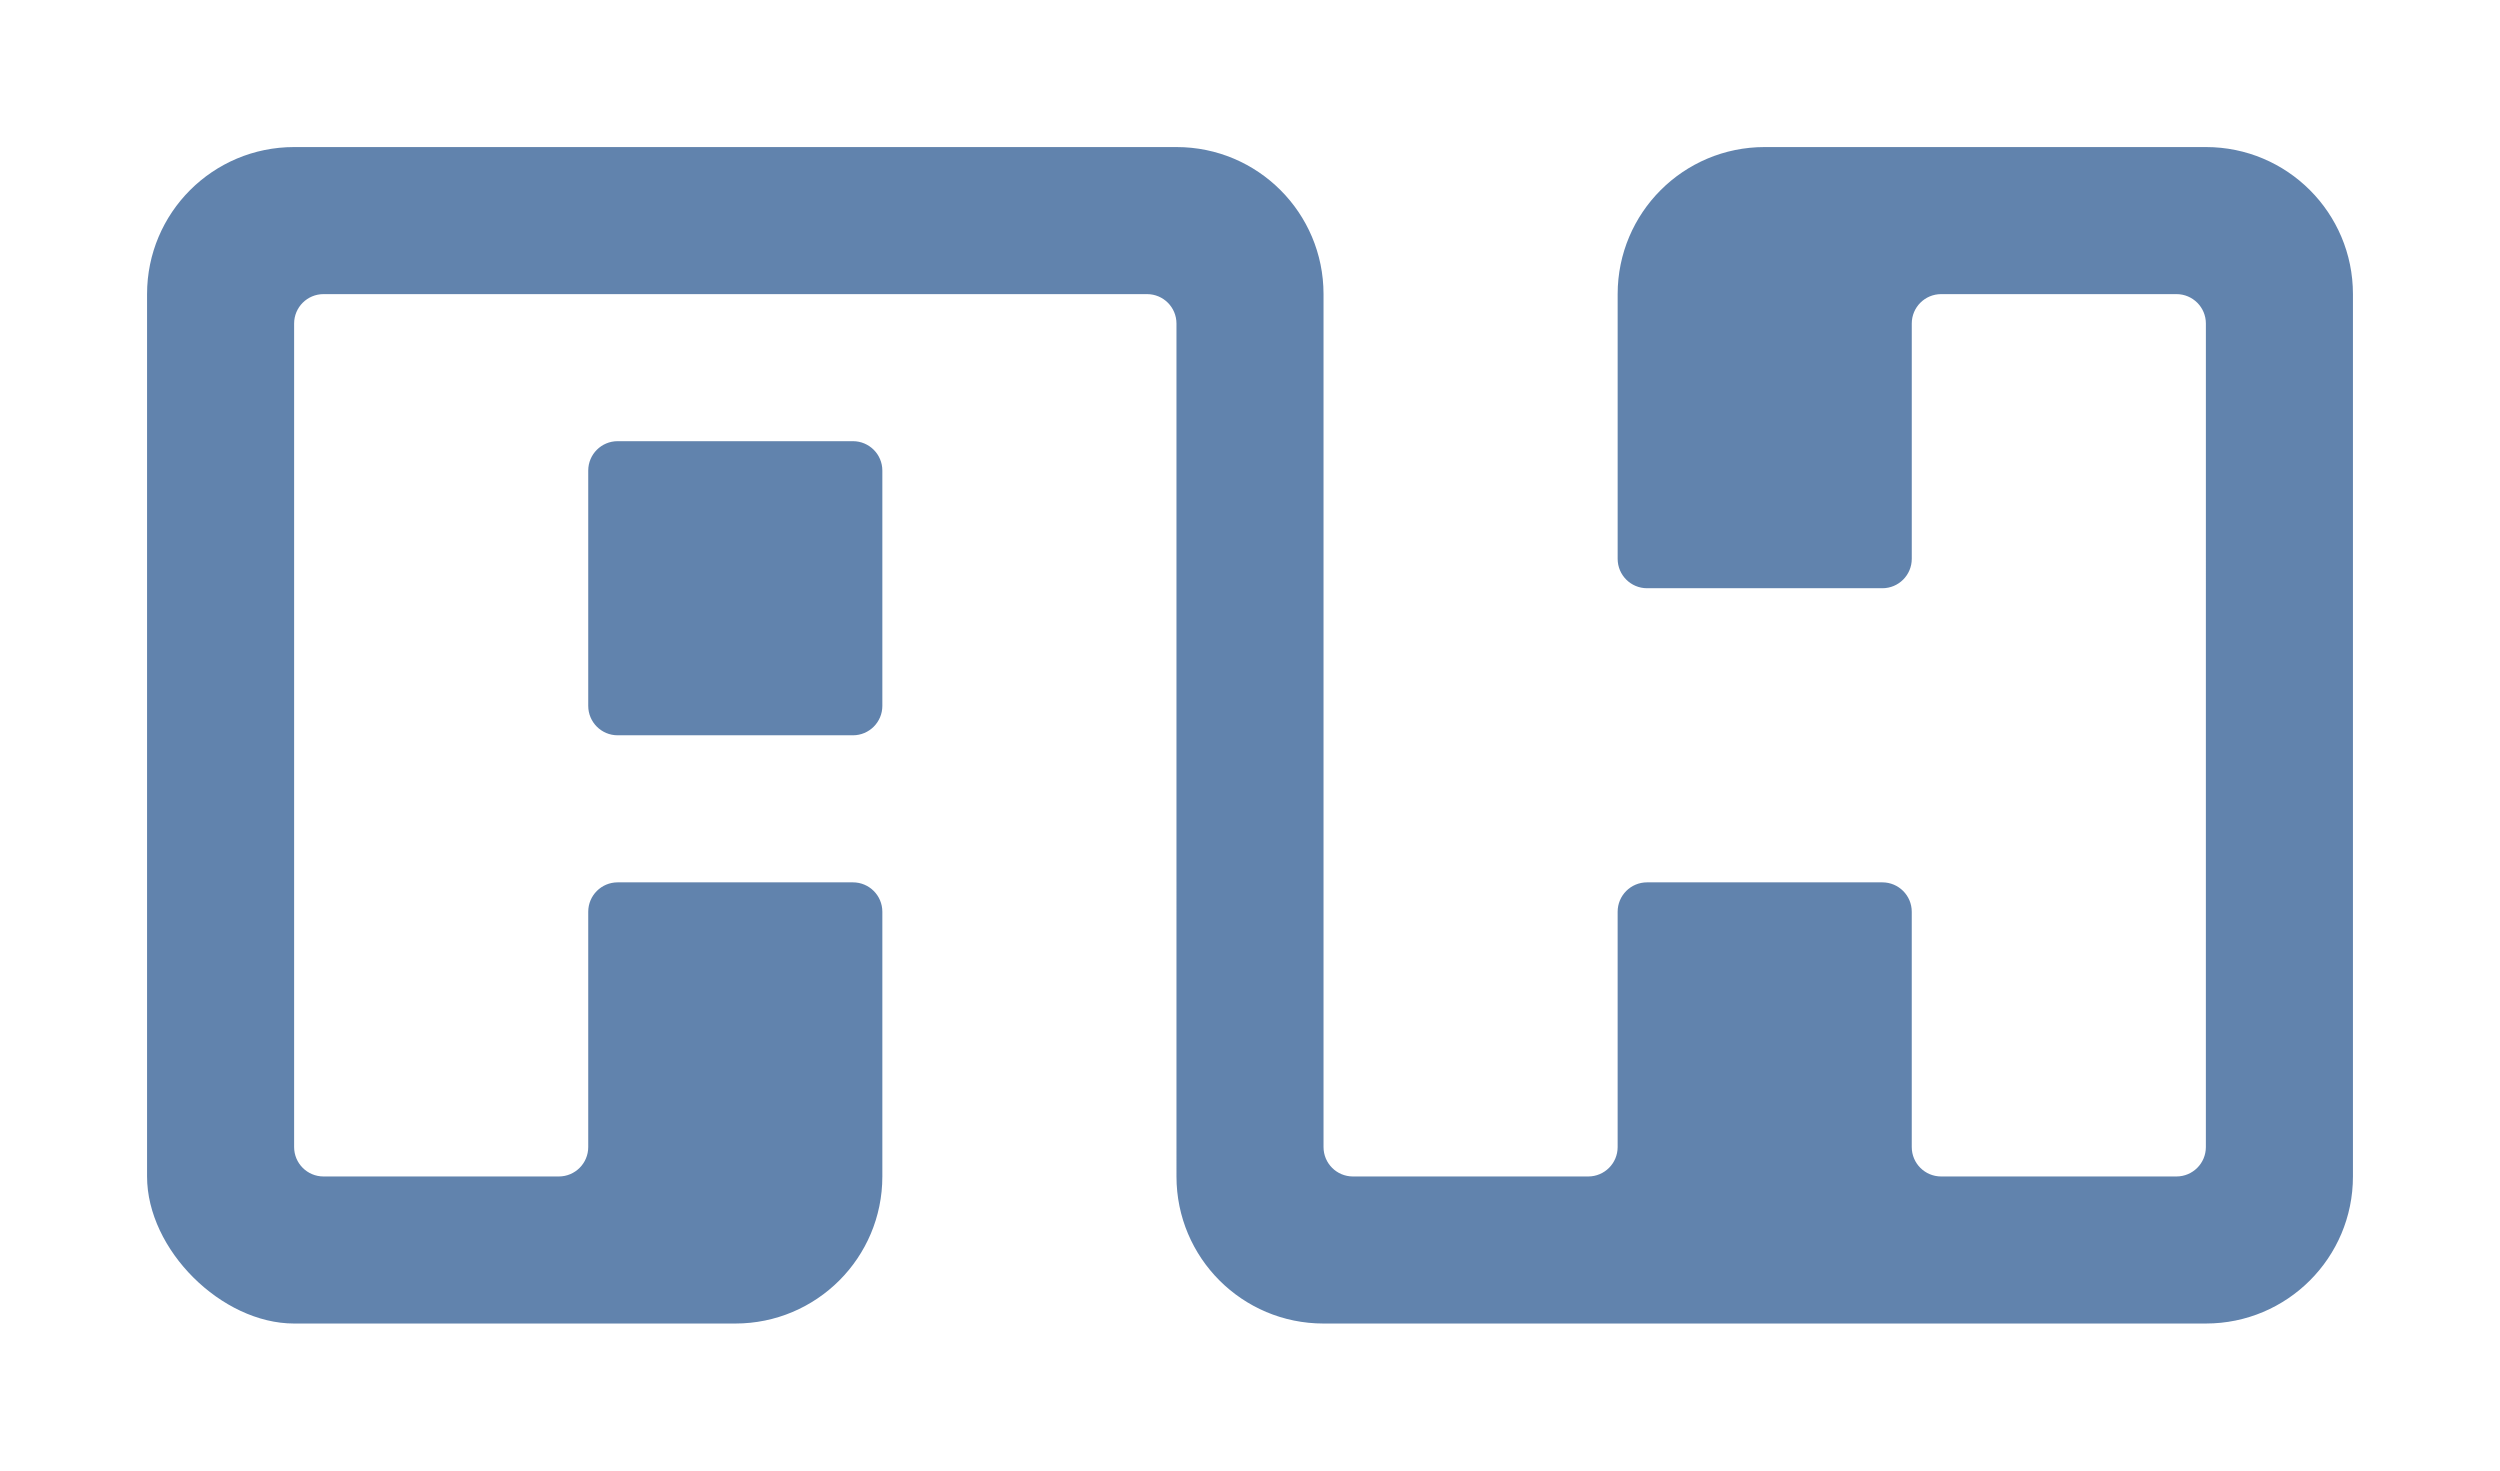
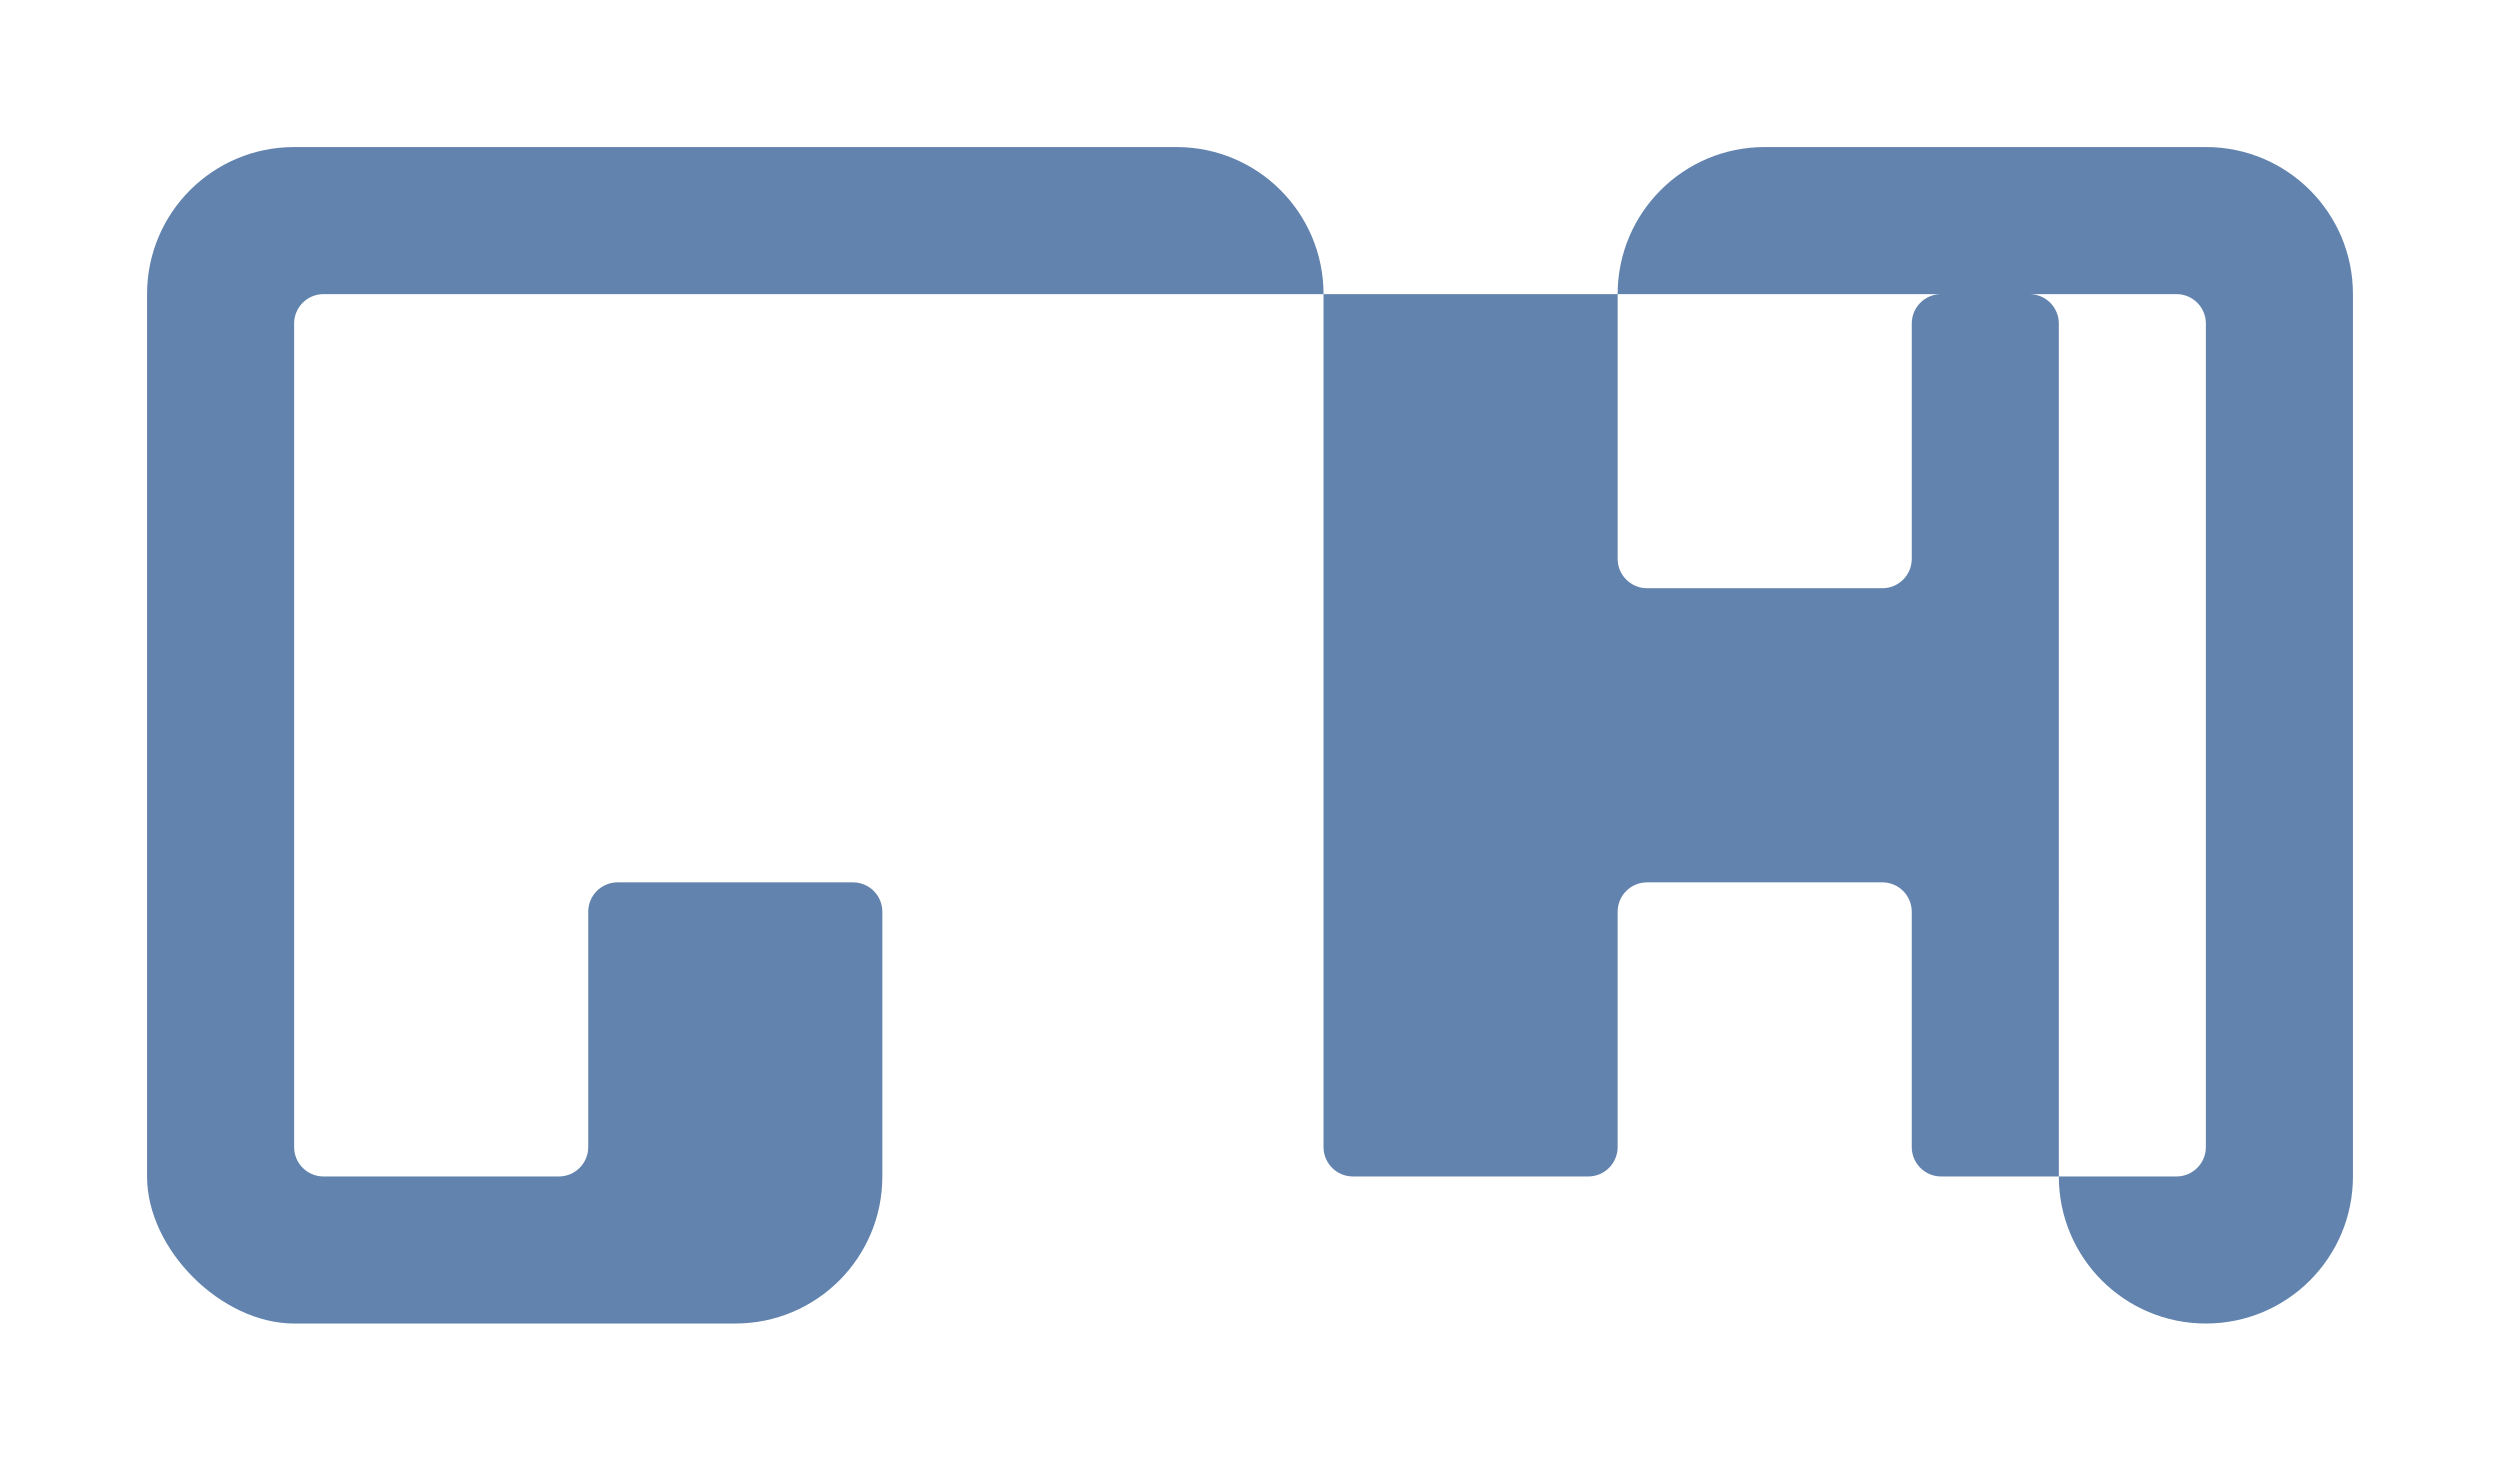
<svg xmlns="http://www.w3.org/2000/svg" version="1.1" id="Ebene_1" x="0px" y="0px" width="850px" height="500px" viewBox="0 0 850 500" enable-background="new 0 0 850 500" xml:space="preserve">
  <g>
-     <path fill="#6183ad" d="M200,240c0,5.523,4.477,10,10,10h80c5.522,0,10-4.477,10-10v-80c0-5.523-4.478-10-10-10h-80   c-5.523,0-10,4.477-10,10V240z" />
-   </g>
-   <path fill="#6183ad" d="M740,100h-80c-5.527,0-10,4.473-10,10v80c0,5.527-4.473,10-10,10h-80c-5.527,0-10-4.473-10-10v-90  c0-27.637,22.363-50,50-50h150c27.637,0,50,22.363,50,50v300c0,27.637-22.363,50-50,50H450c-27.637,0-50-22.363-50-50V110  c0-5.527-4.473-10-10-10H110c-5.527,0-10,4.473-10,10v280c0,5.527,4.473,10,10,10h80c5.527,0,10-4.473,10-10v-80  c0-5.527,4.473-10,10-10h80c5.527,0,10,4.473,10,10v90c0,27.637-22.363,50-50,50H100c-24.669,0-50-25.066-50-50V100  c0-27.637,22.363-50,50-50h300c27.637,0,50,22.363,50,50v290c0,5.527,4.473,10,10,10h80c5.527,0,10-4.473,10-10v-80  c0-5.527,4.473-10,10-10h80c5.527,0,10,4.473,10,10v80c0,5.527,4.473,10,10,10h80c5.527,0,10-4.473,10-10V110  C750,104.473,745.527,100,740,100z" />
+     </g>
+   <path fill="#6183ad" d="M740,100h-80c-5.527,0-10,4.473-10,10v80c0,5.527-4.473,10-10,10h-80c-5.527,0-10-4.473-10-10v-90  c0-27.637,22.363-50,50-50h150c27.637,0,50,22.363,50,50v300c0,27.637-22.363,50-50,50c-27.637,0-50-22.363-50-50V110  c0-5.527-4.473-10-10-10H110c-5.527,0-10,4.473-10,10v280c0,5.527,4.473,10,10,10h80c5.527,0,10-4.473,10-10v-80  c0-5.527,4.473-10,10-10h80c5.527,0,10,4.473,10,10v90c0,27.637-22.363,50-50,50H100c-24.669,0-50-25.066-50-50V100  c0-27.637,22.363-50,50-50h300c27.637,0,50,22.363,50,50v290c0,5.527,4.473,10,10,10h80c5.527,0,10-4.473,10-10v-80  c0-5.527,4.473-10,10-10h80c5.527,0,10,4.473,10,10v80c0,5.527,4.473,10,10,10h80c5.527,0,10-4.473,10-10V110  C750,104.473,745.527,100,740,100z" />
  <g>
</g>
  <g>
</g>
  <g>
</g>
  <g>
</g>
  <g>
</g>
  <g>
</g>
  <g>
</g>
  <g>
</g>
  <g>
</g>
  <g>
</g>
  <g>
</g>
  <g>
</g>
  <g>
</g>
  <g>
</g>
  <g>
</g>
</svg>